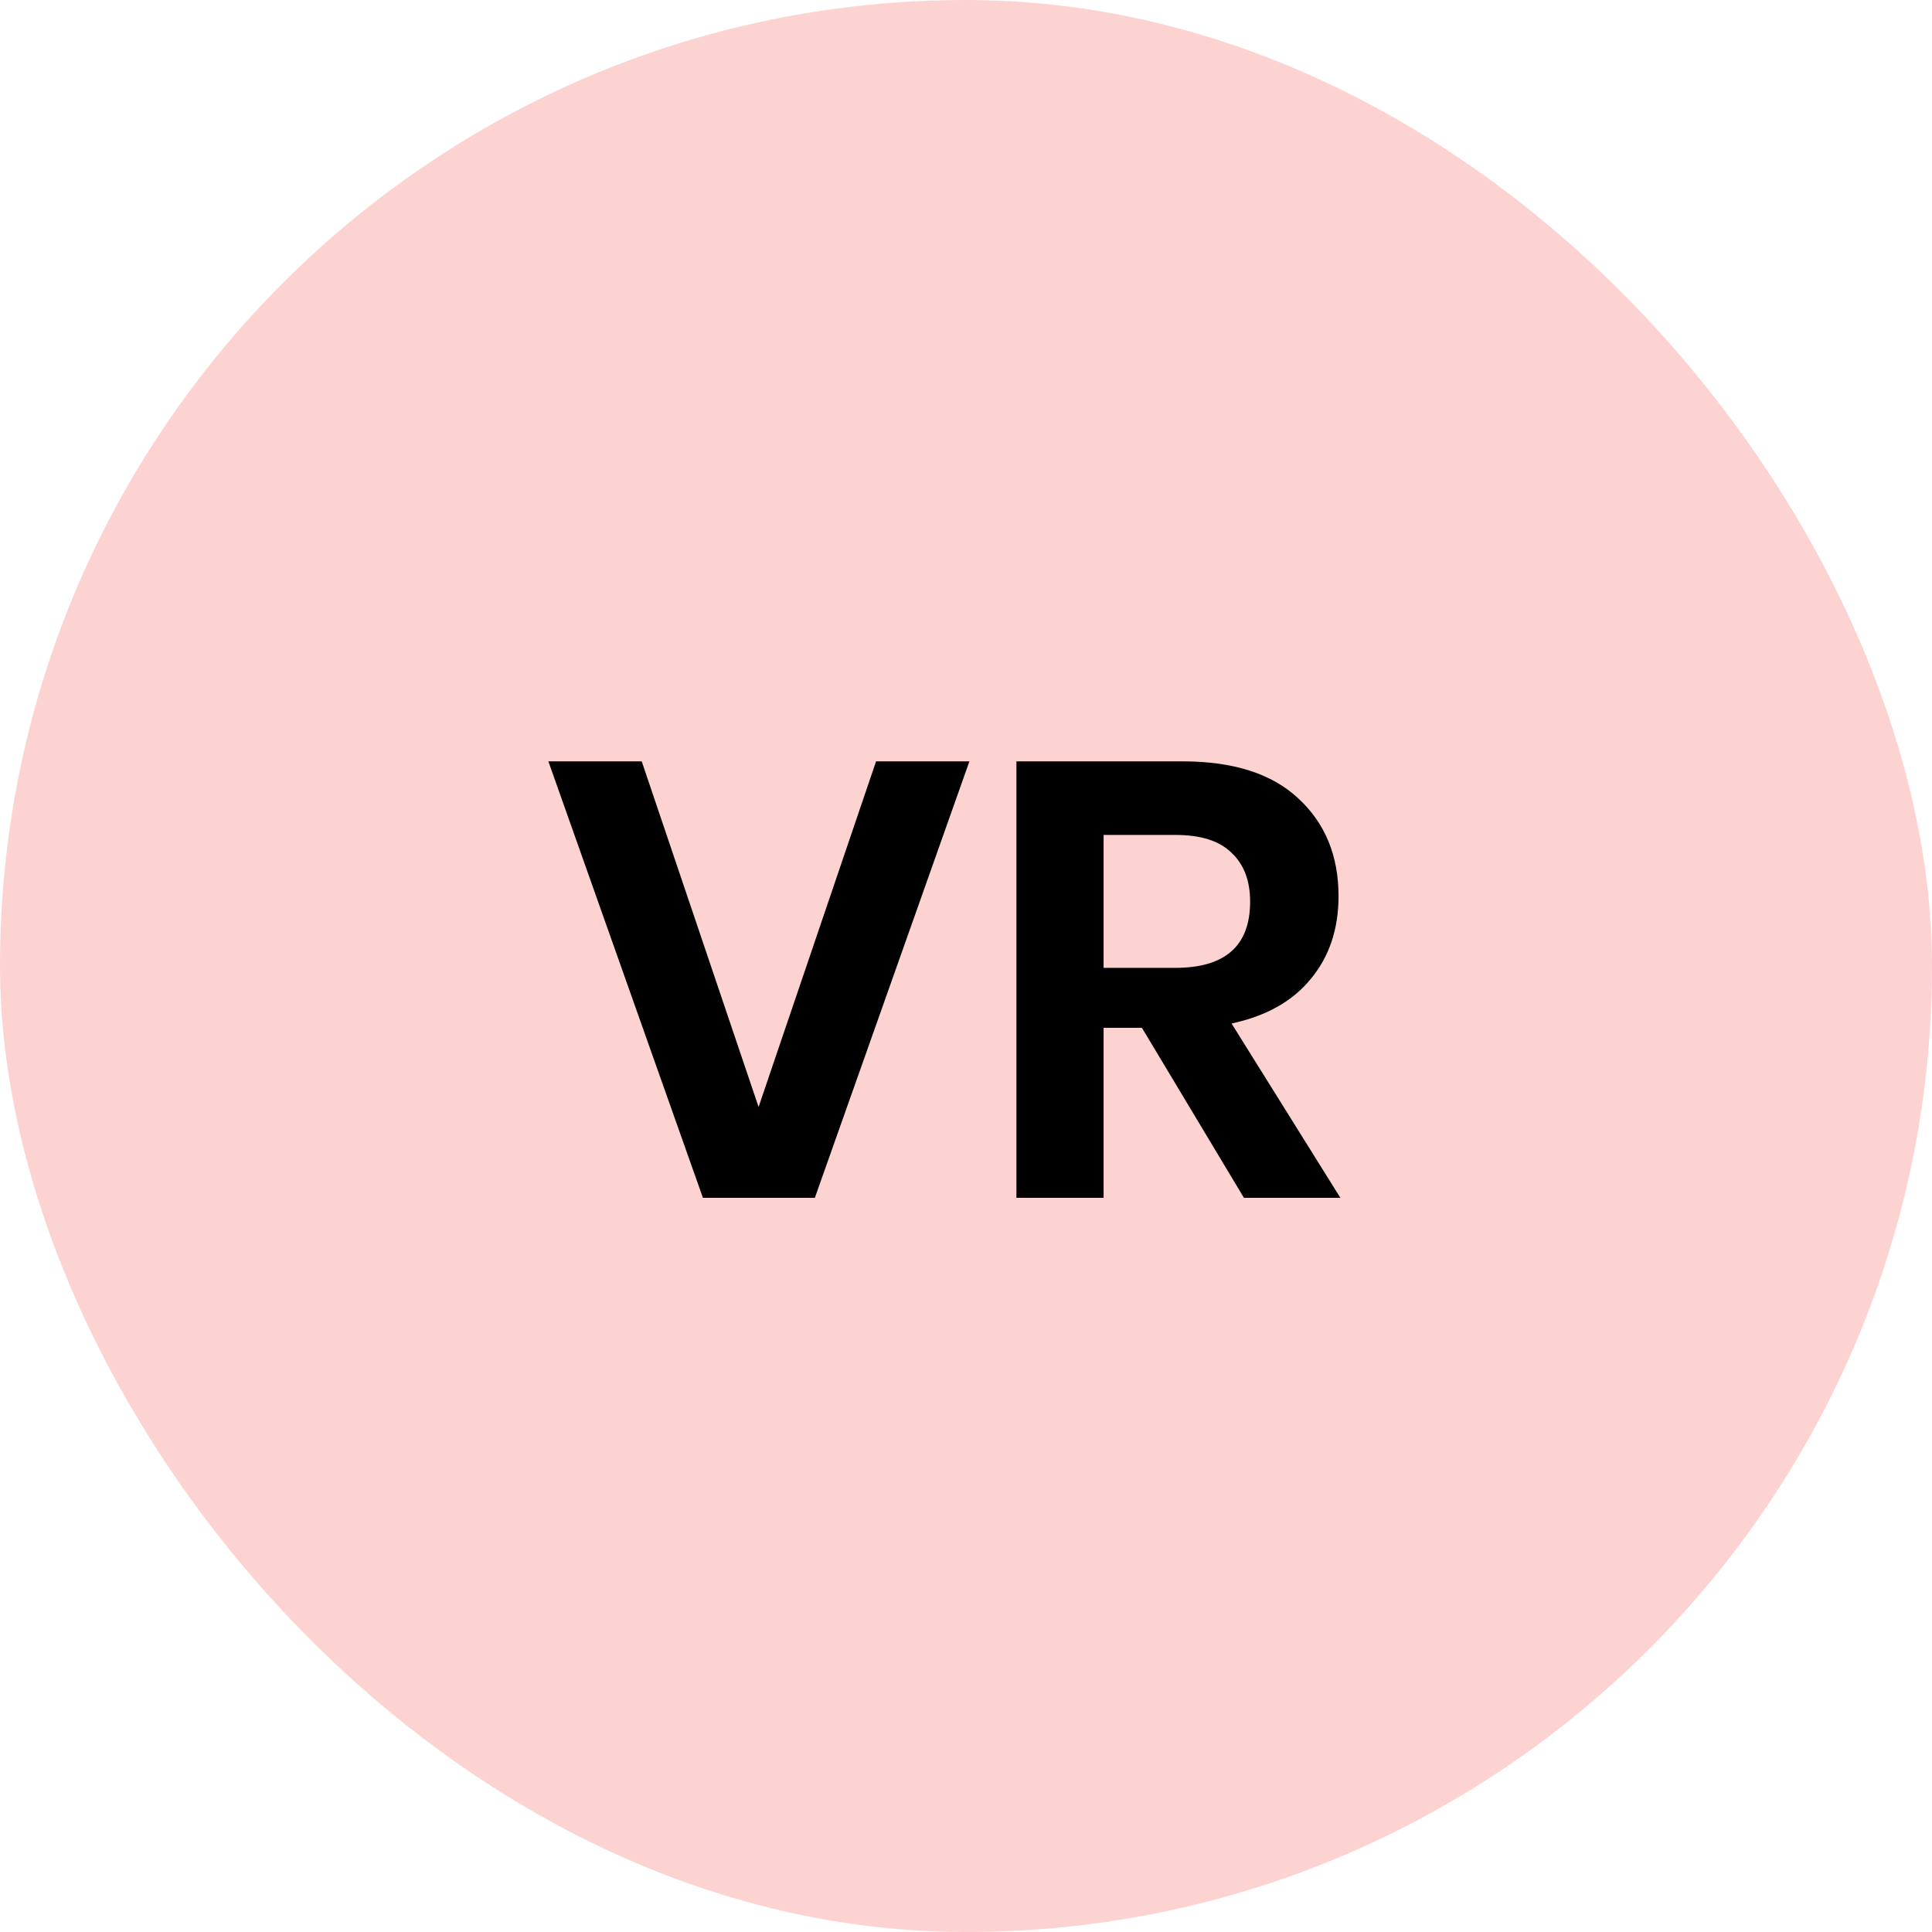
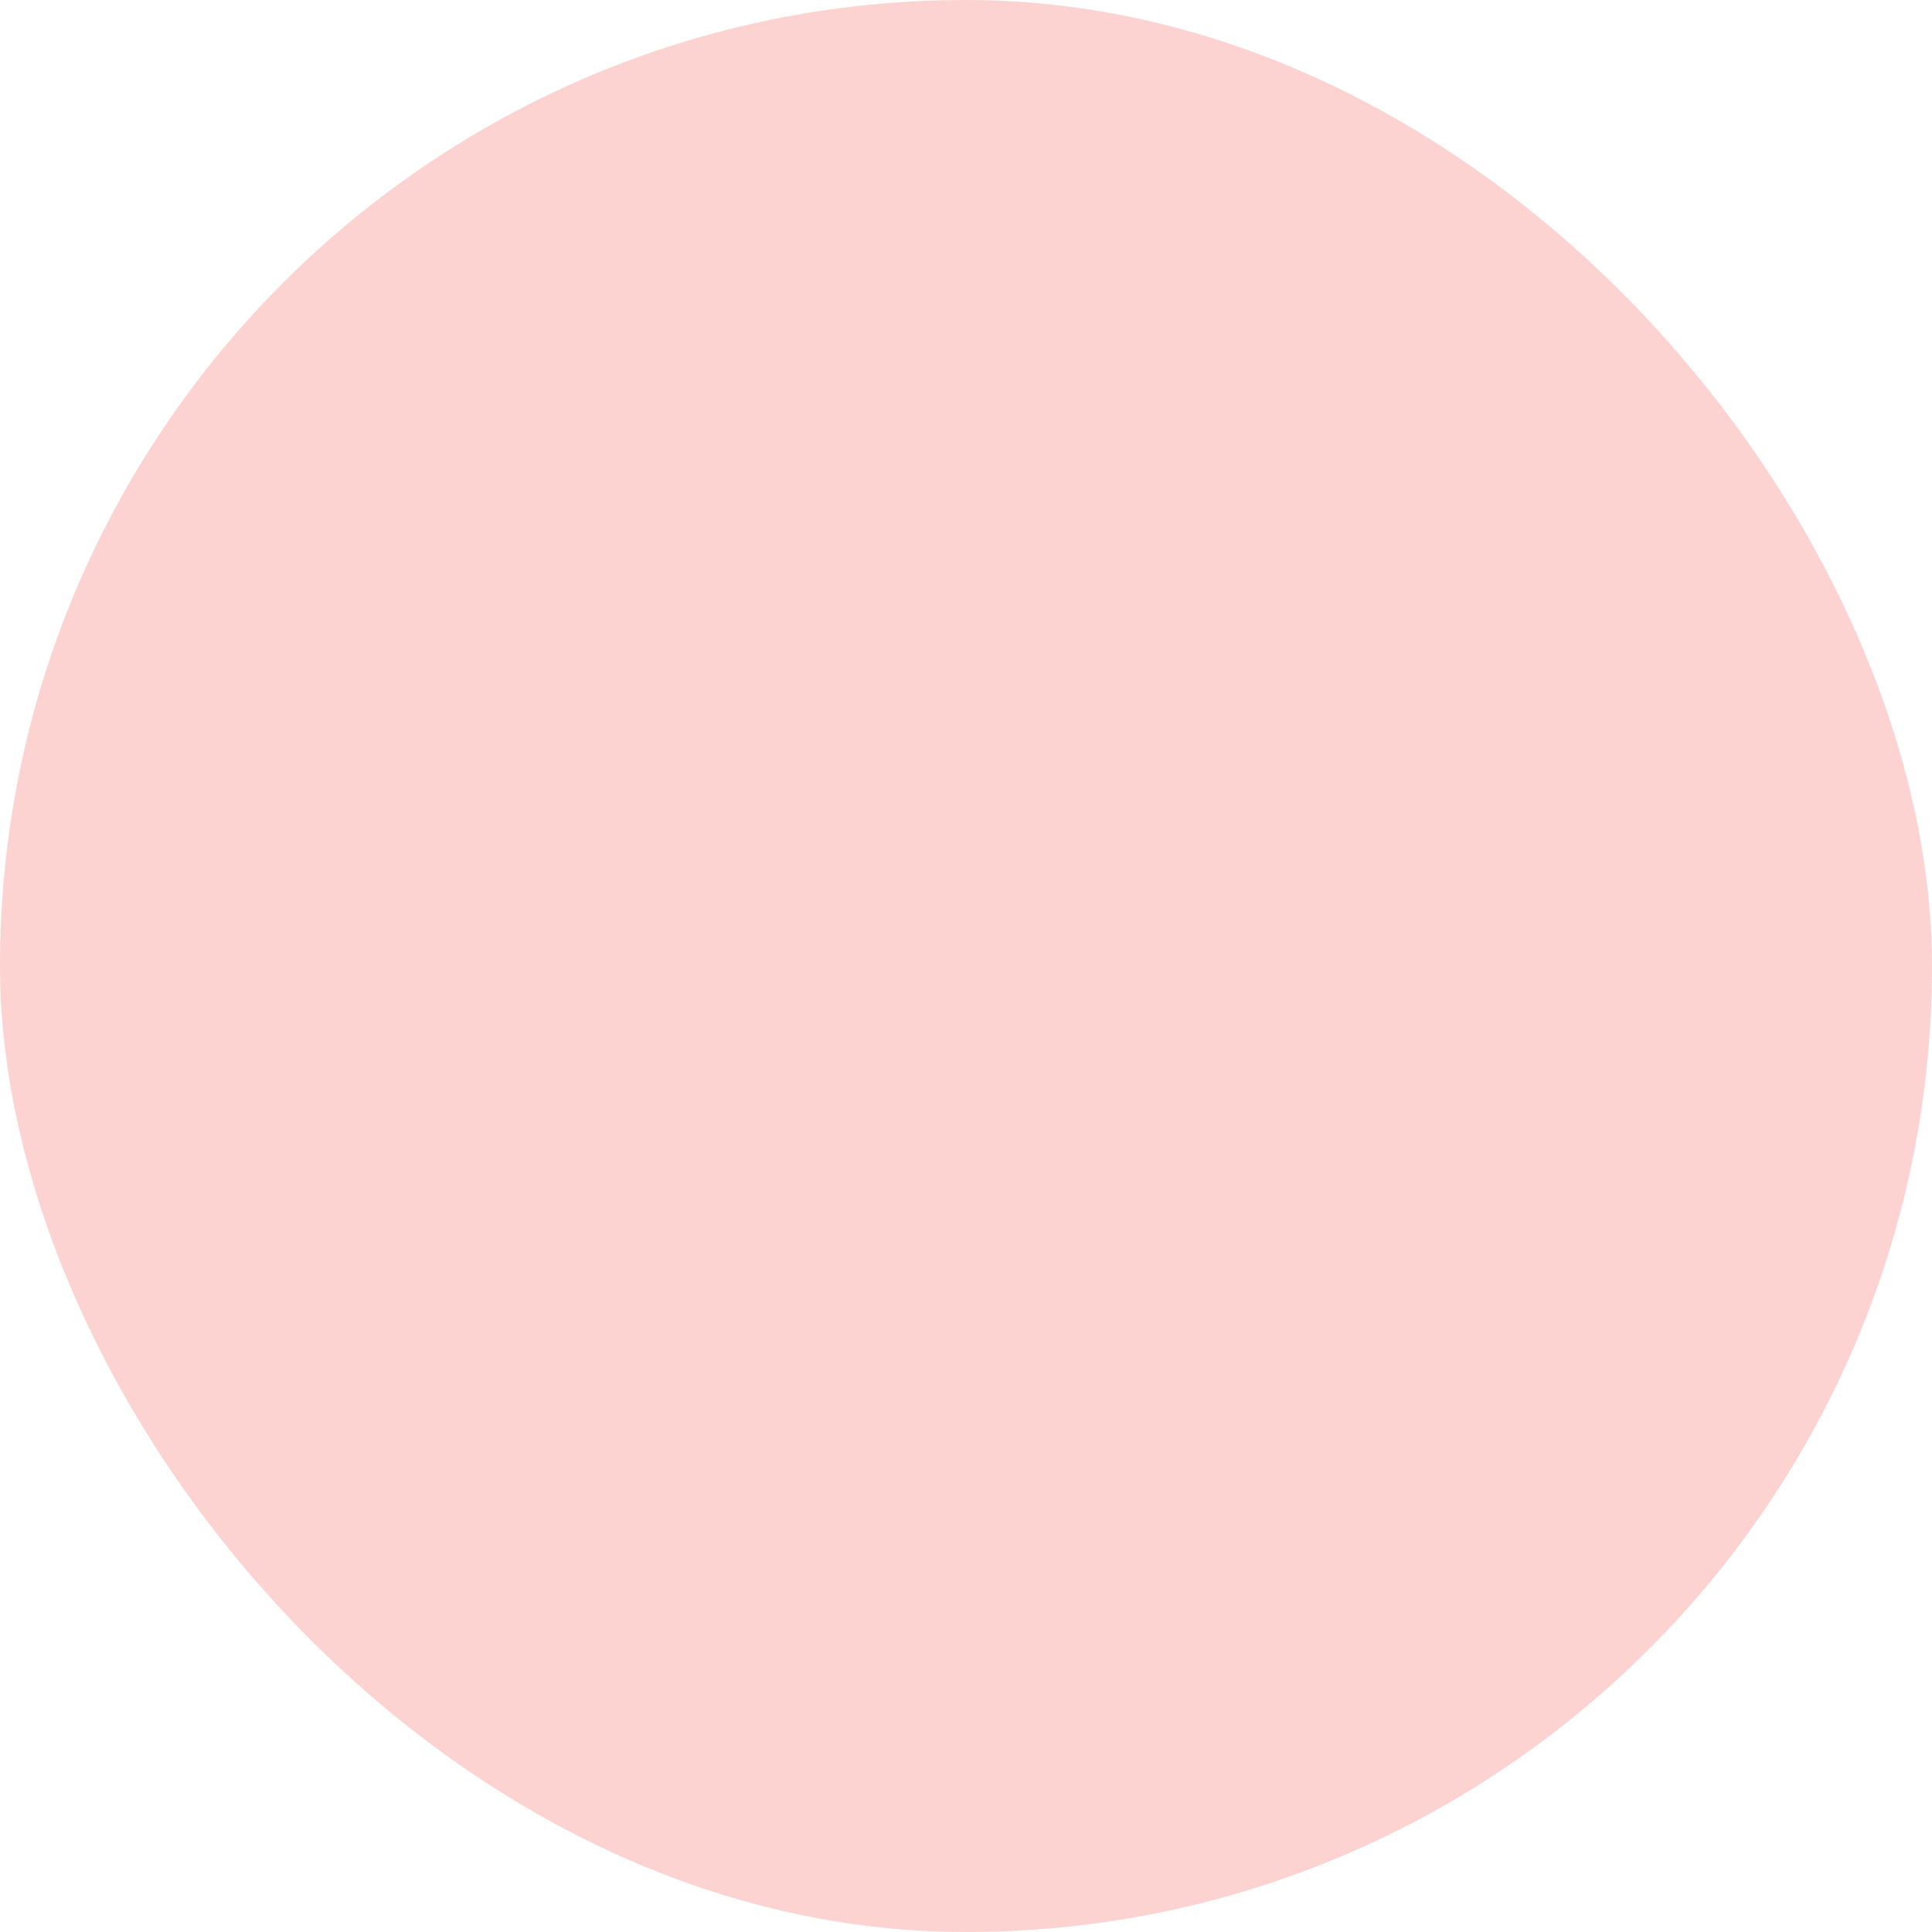
<svg xmlns="http://www.w3.org/2000/svg" width="50" height="50" viewBox="0 0 50 50" fill="none">
  <rect width="50" height="50" rx="25" fill="#FDD3D1" />
-   <path d="M16.608 19.704L19.632 28.648L22.672 19.704H25.088L21.088 31H18.192L14.192 19.704H16.608ZM32.193 31L29.553 26.6H28.561V31H26.305V19.704H30.609C31.921 19.704 32.919 20.024 33.601 20.664C34.295 21.304 34.641 22.147 34.641 23.192C34.641 24.045 34.401 24.76 33.921 25.336C33.452 25.912 32.769 26.296 31.873 26.488L34.689 31H32.193ZM28.561 25.048H30.417C31.708 25.048 32.353 24.477 32.353 23.336C32.353 22.792 32.193 22.371 31.873 22.072C31.564 21.763 31.079 21.608 30.417 21.608H28.561V25.048Z" fill="black" />
</svg>